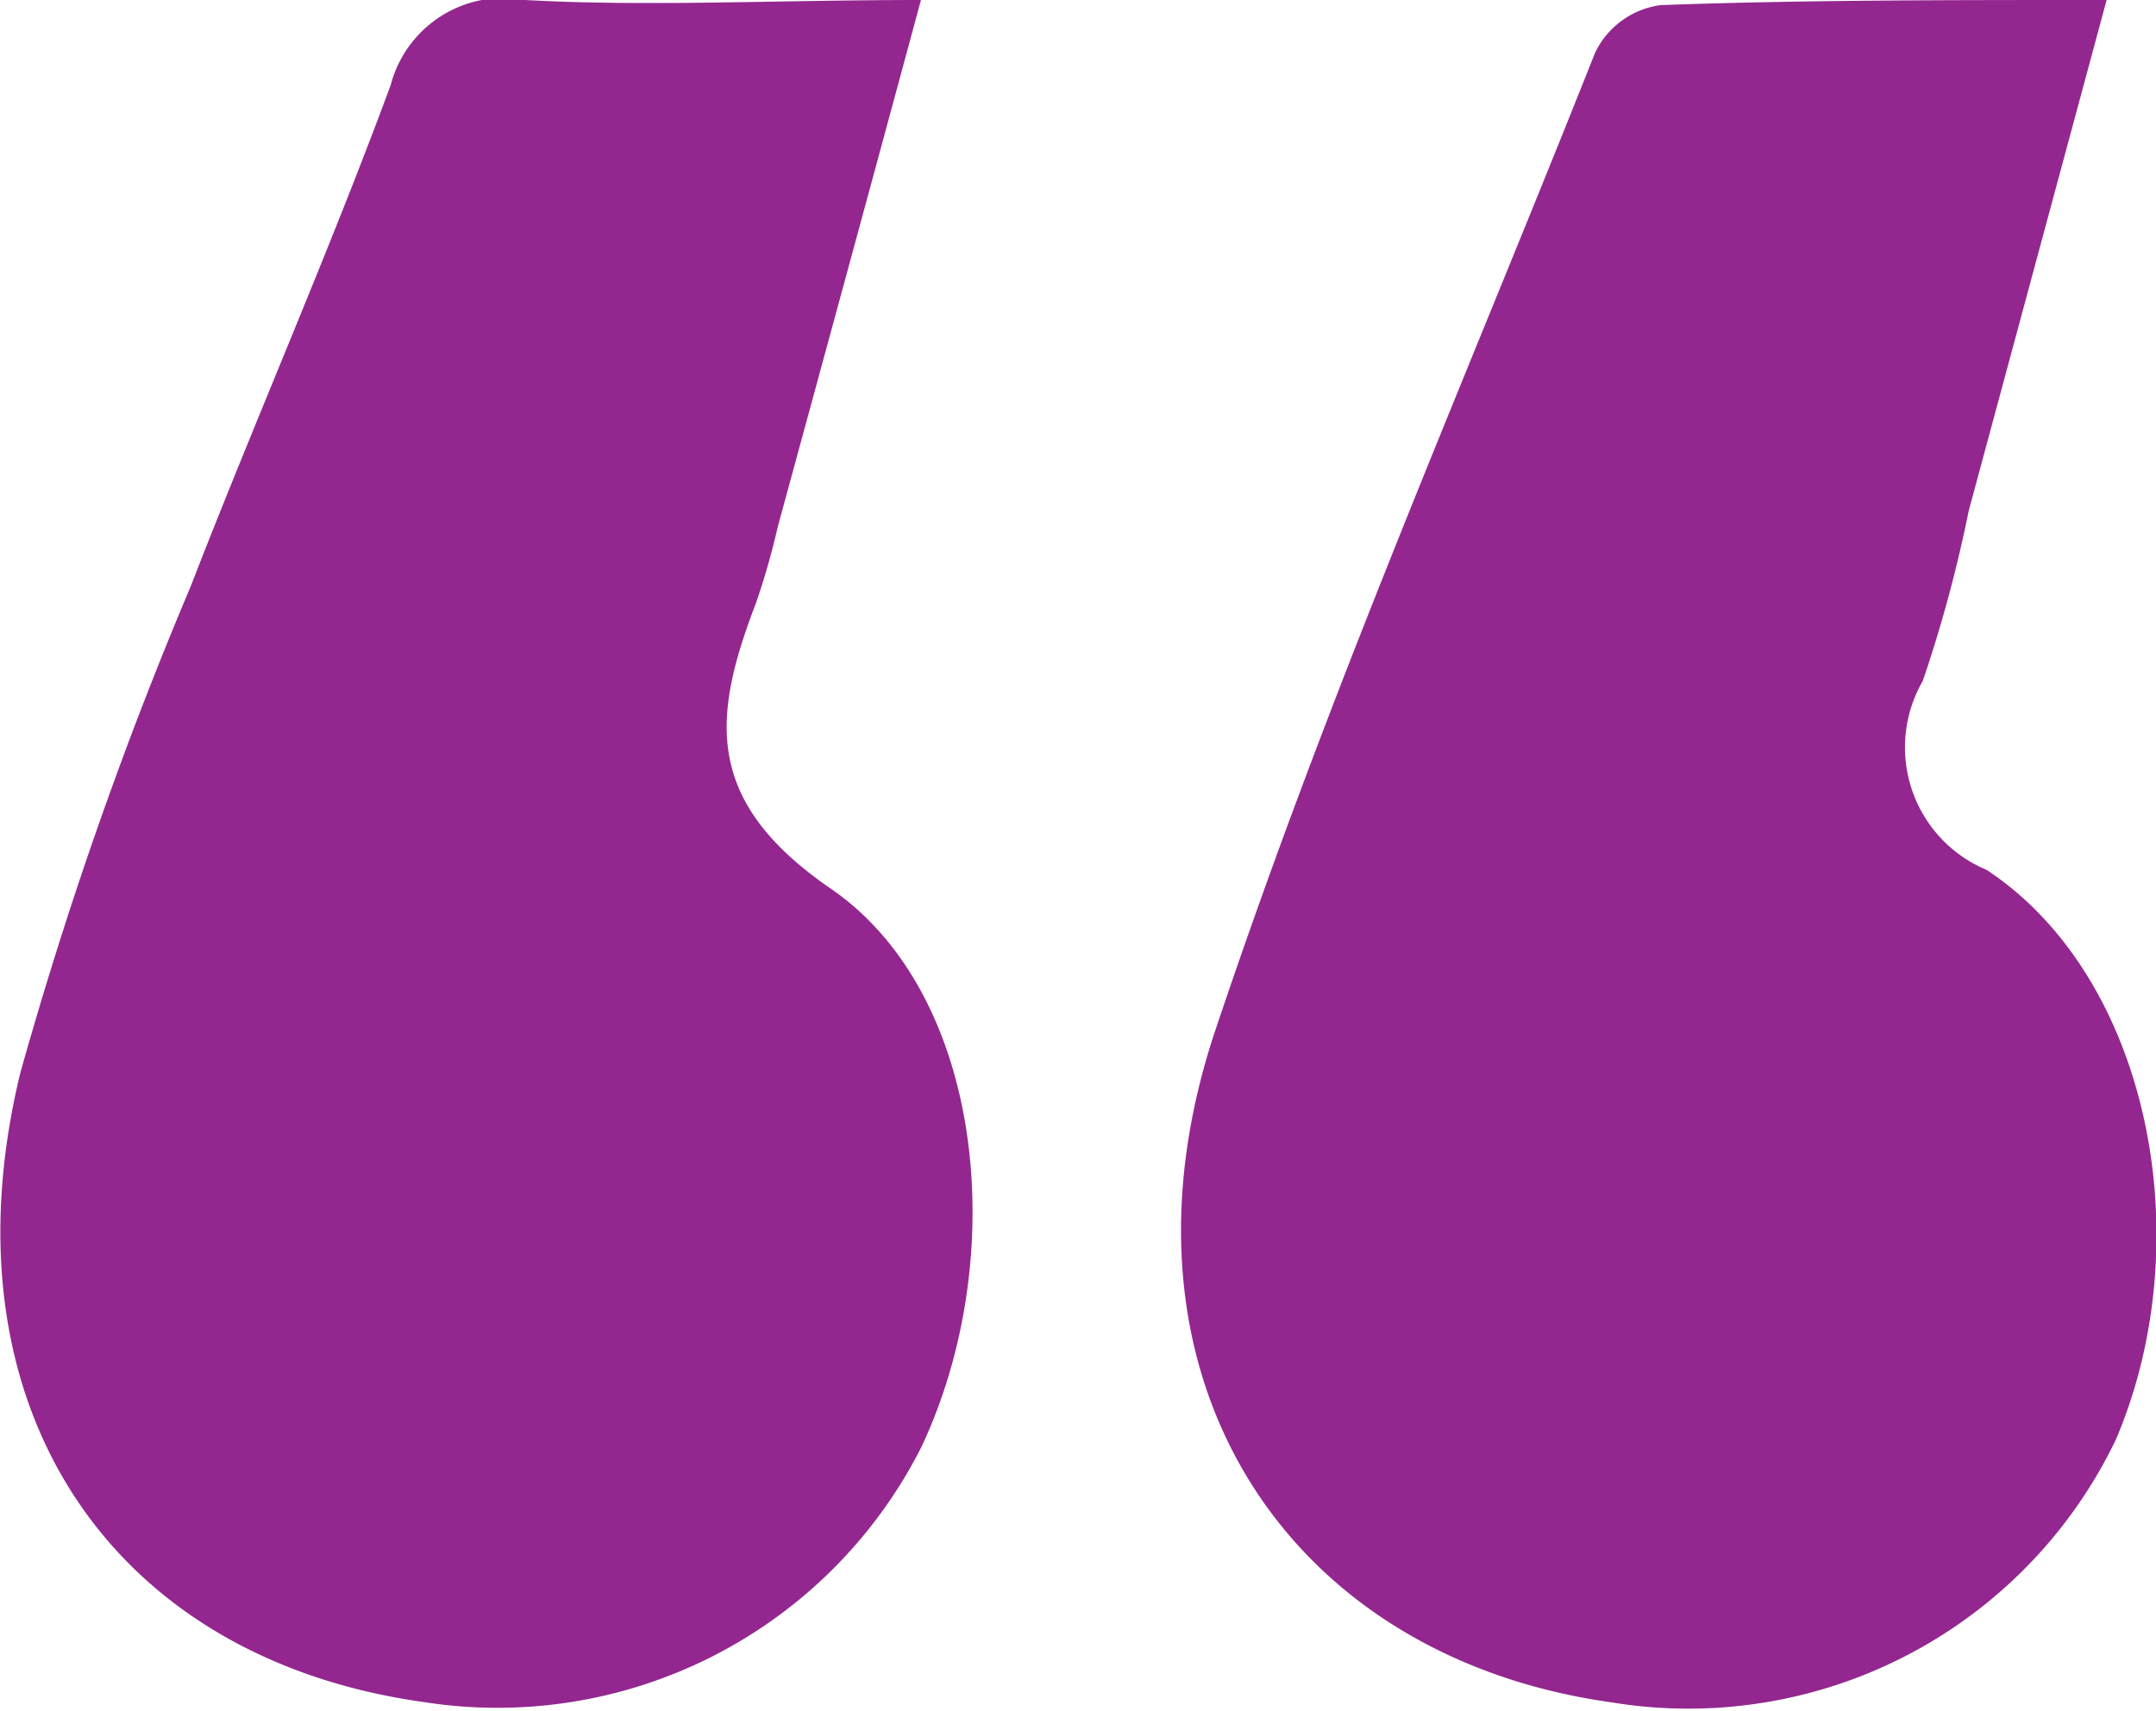
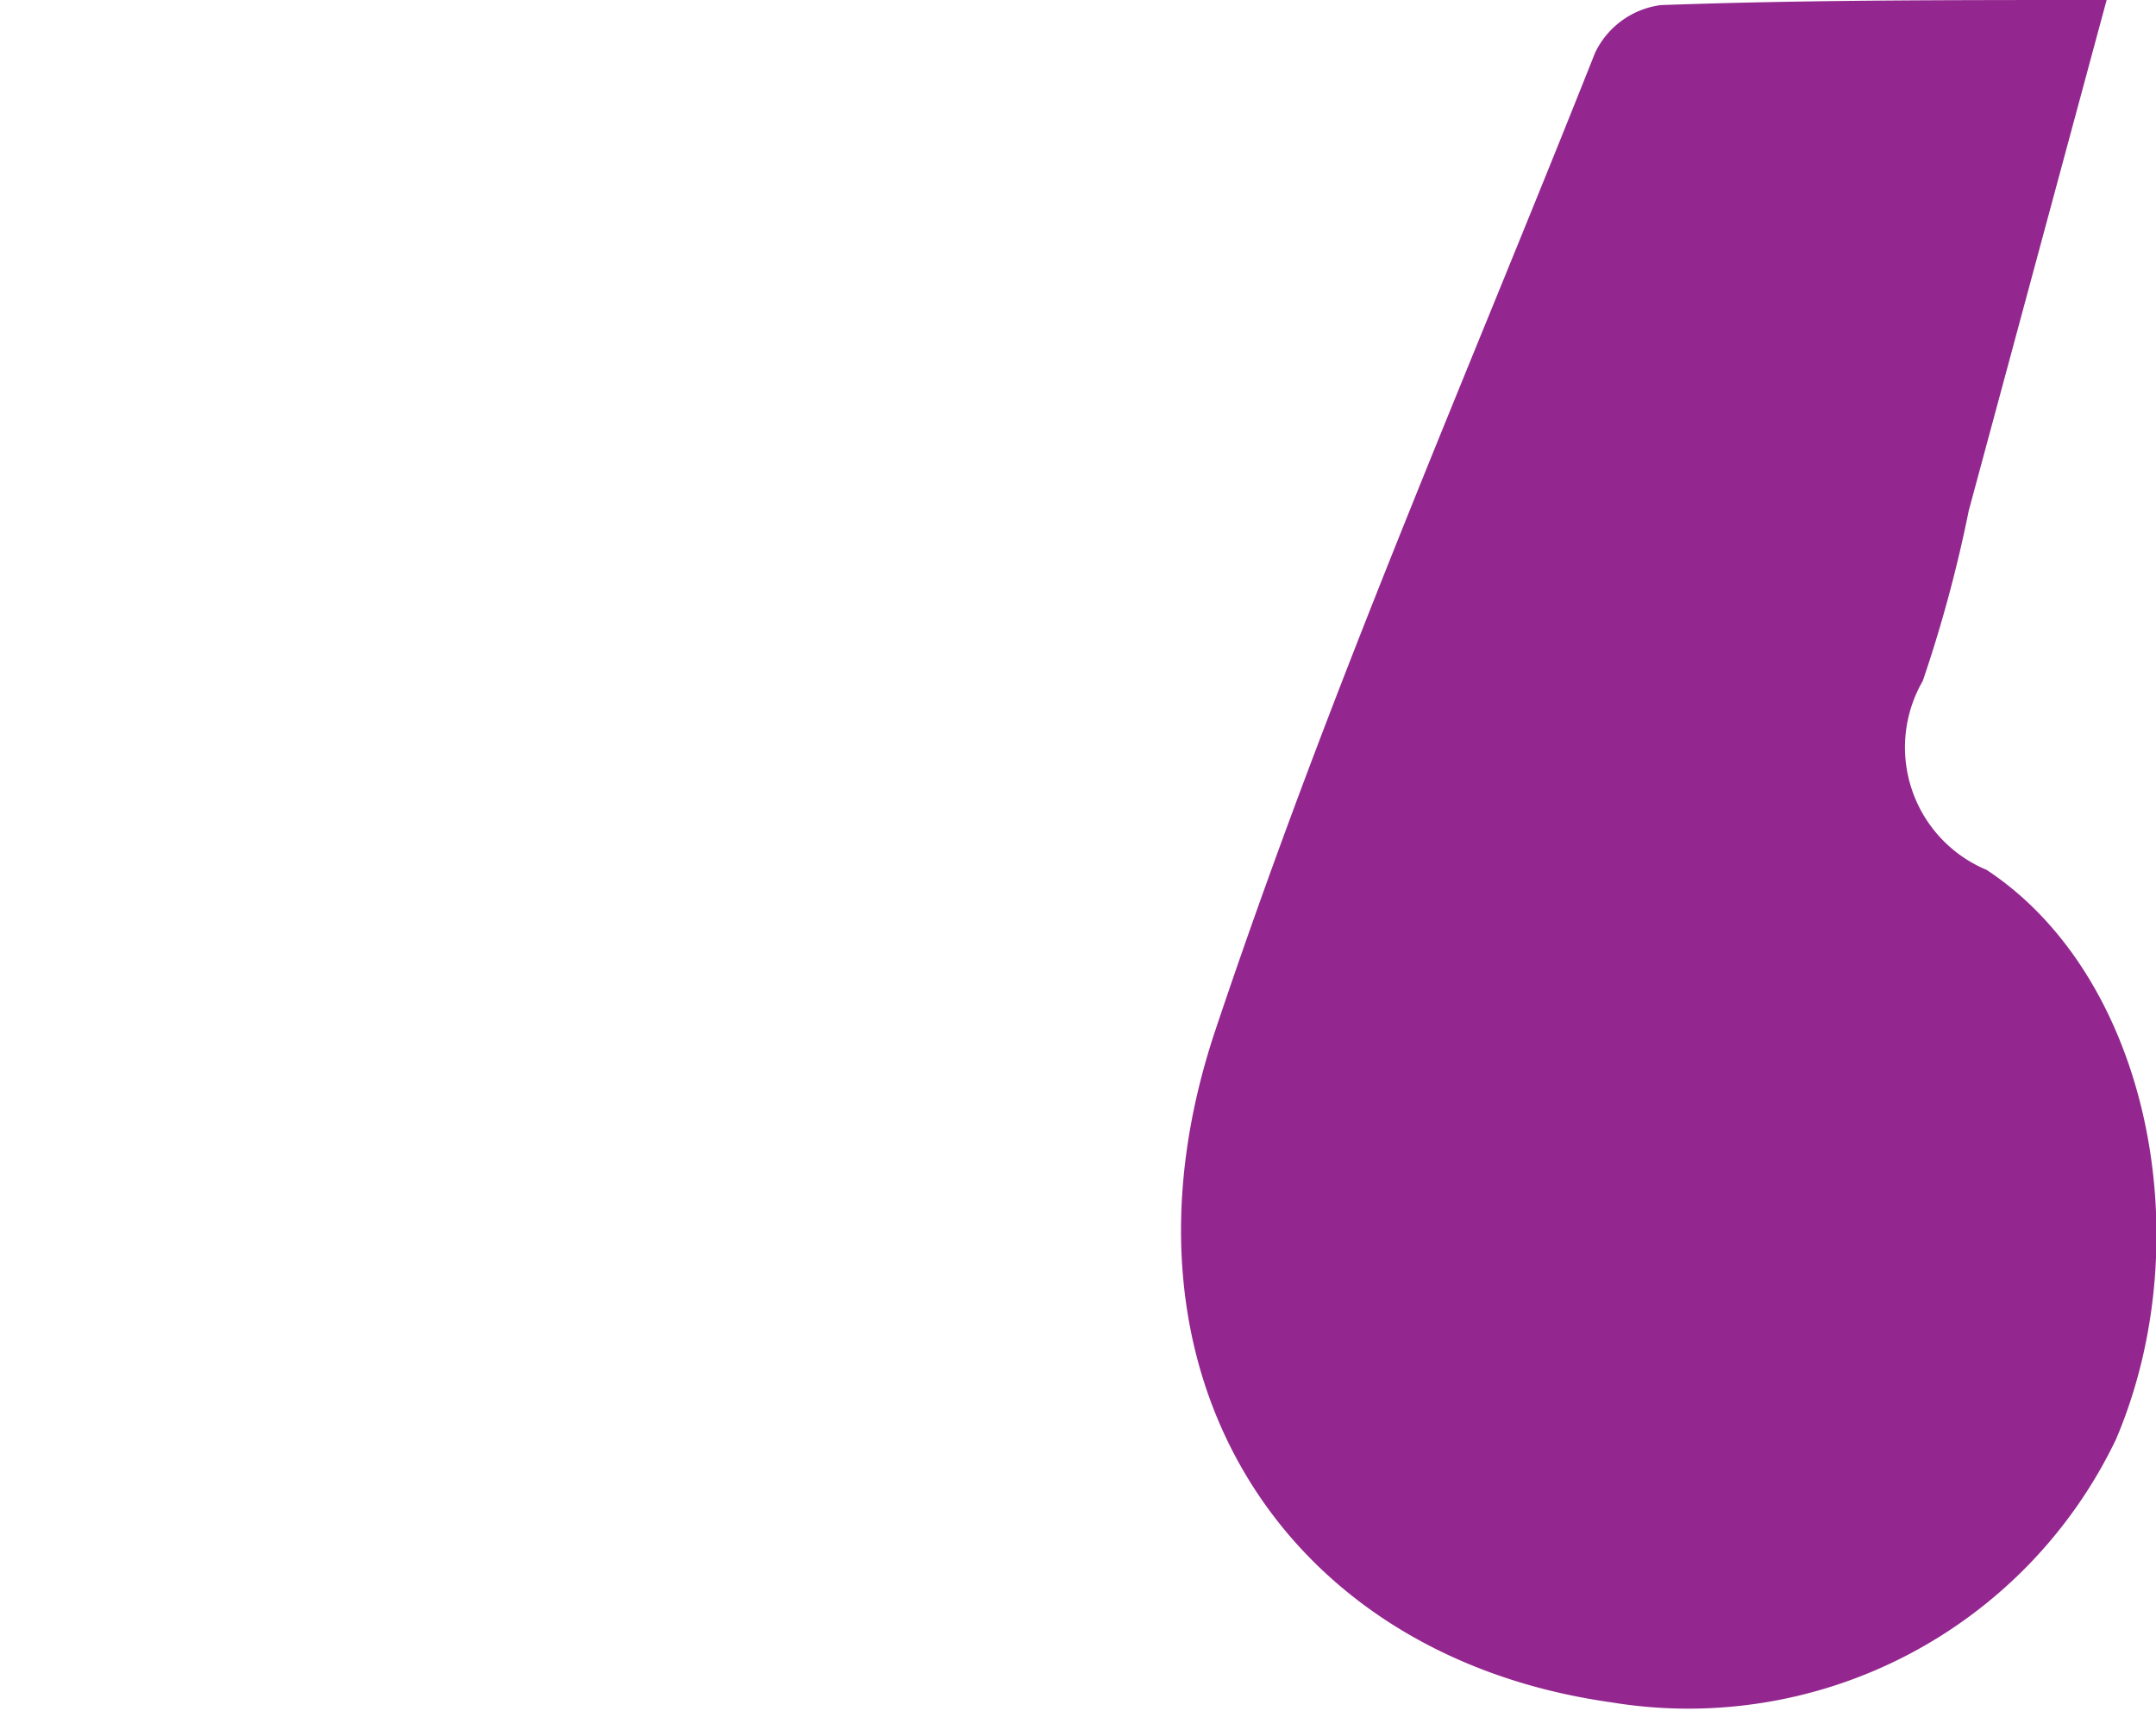
<svg xmlns="http://www.w3.org/2000/svg" viewBox="0 0 25.33 20.1">
  <defs>
    <style>.cls-1{fill:#93278f;}</style>
  </defs>
  <g id="Layer_2" data-name="Layer 2">
    <g id="Layer_1-2" data-name="Layer 1">
-       <path class="cls-1" d="M10.82,0c-.6,2.22-1.14,4.2-1.68,6.18a8.7,8.7,0,0,1-.26.91c-.51,1.33-.62,2.32.88,3.35,1.82,1.25,2.11,4.36,1.06,6.57A5.58,5.58,0,0,1,5,20C1.28,19.49-.71,16.5.24,12.6a47.81,47.81,0,0,1,2-5.71C3,4.93,3.85,3,4.59,1A1.37,1.37,0,0,1,6.17,0C7.62.08,9.09,0,10.82,0Z" />
      <path class="cls-1" d="M24.75,0,23.13,6a16.05,16.05,0,0,1-.54,2,1.56,1.56,0,0,0,.75,2.22c1.91,1.26,2.52,4.34,1.52,6.69A5.57,5.57,0,0,1,18.93,20c-3.85-.54-6-3.87-4.65-7.9S17.22,4.45,18.74.62a1,1,0,0,1,.77-.56C21.17,0,22.83,0,24.75,0Z" />
    </g>
  </g>
</svg>